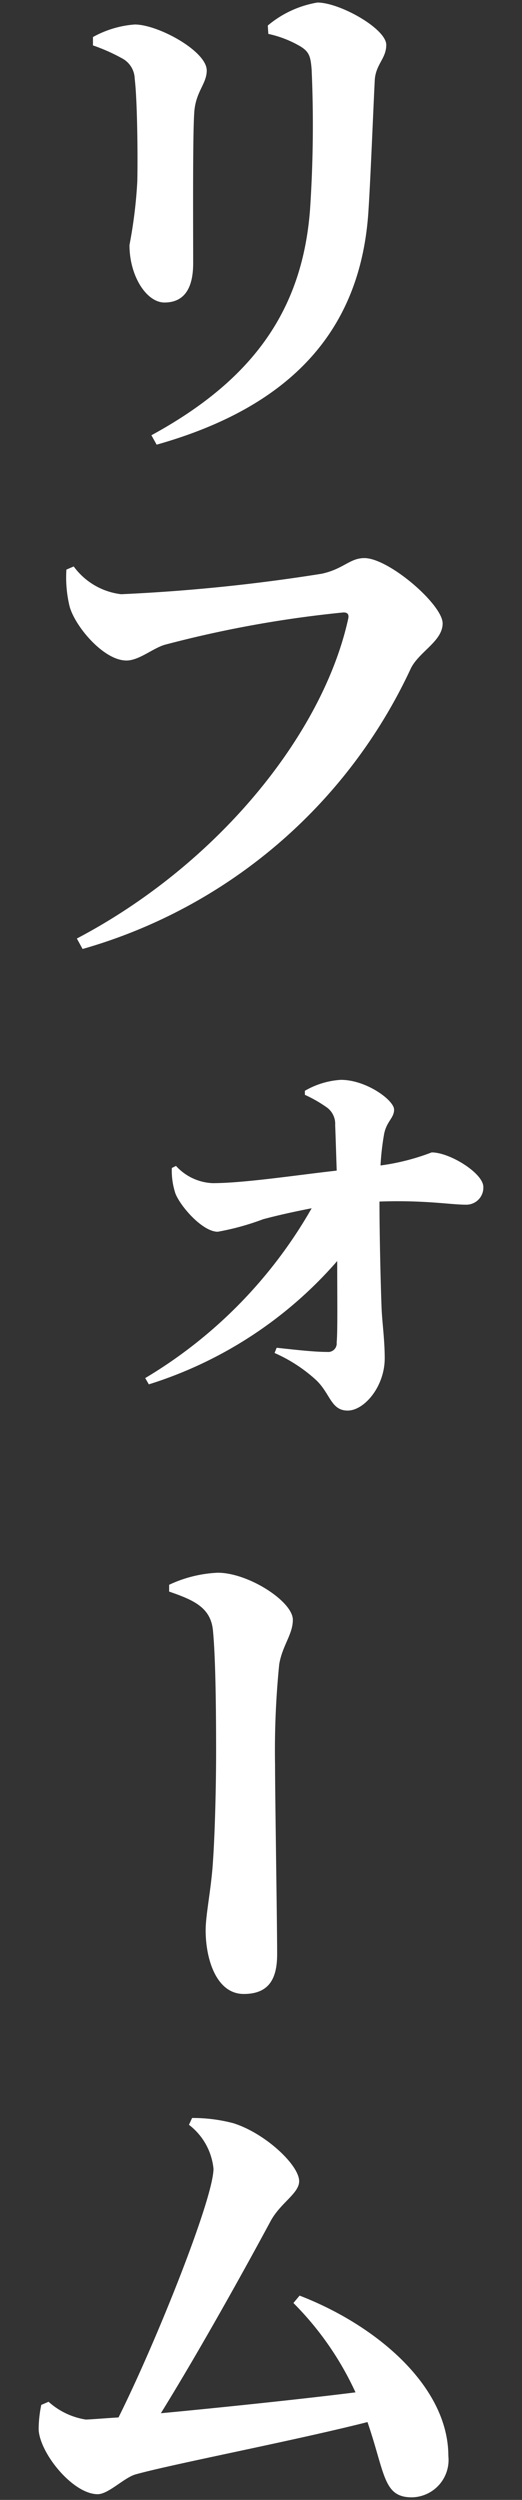
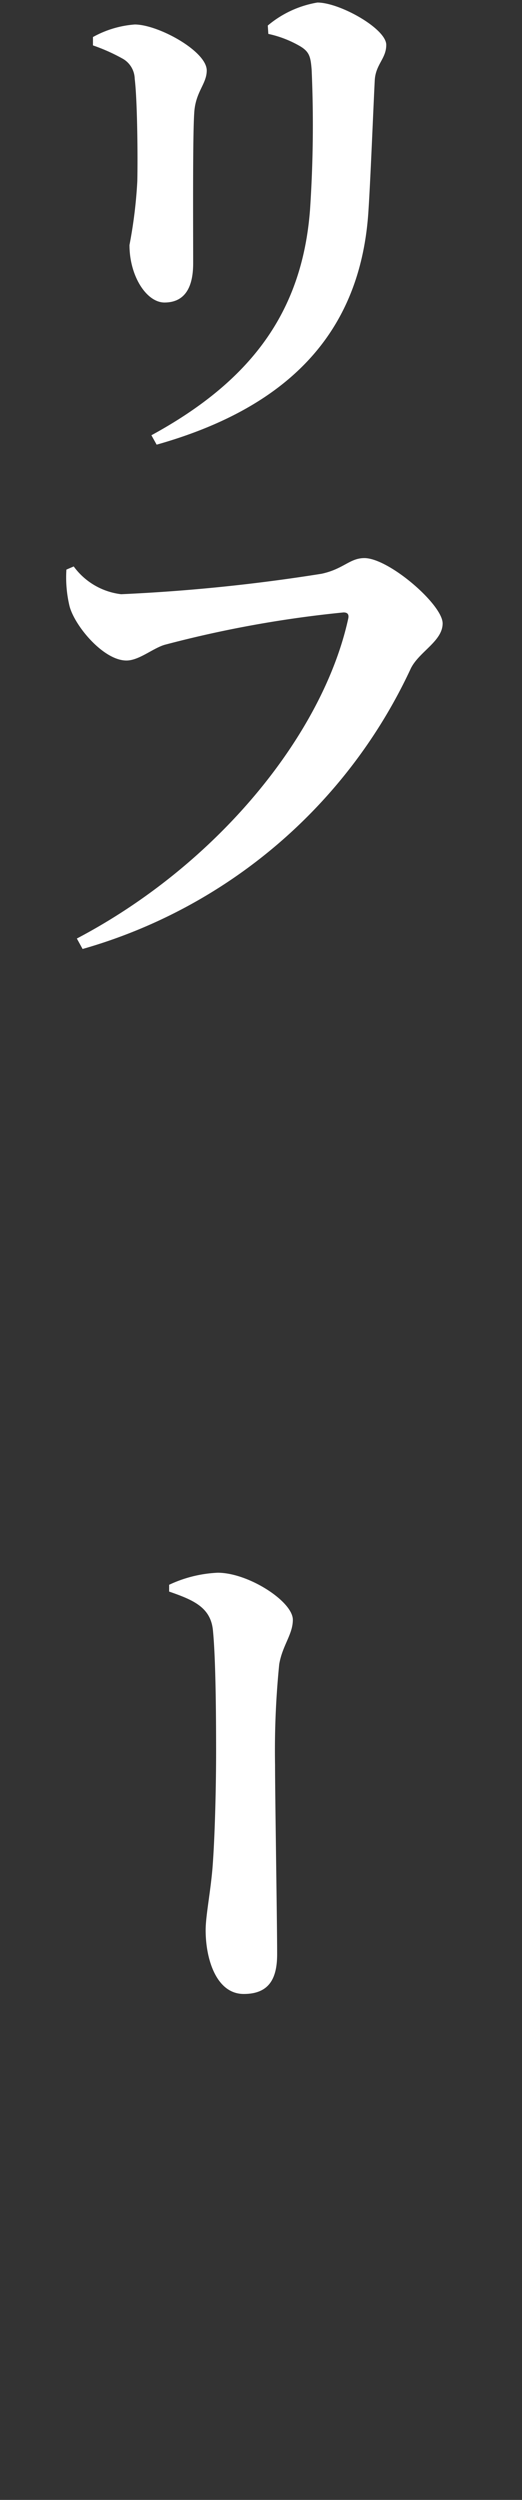
<svg xmlns="http://www.w3.org/2000/svg" id="Group_118" data-name="Group 118" width="23" height="110">
  <rect width="100%" height="100%" fill="#333333" stroke="none" />
  <g id="Group_117" data-name="Group 117" transform="translate(1.704 0.112)">
    <path id="Path_223" data-name="Path 223" d="M1972.958,518.694v-.368a4.478,4.478,0,0,1,1.84-.552c1.034,0,3.173,1.173,3.173,2.023,0,.6-.506.943-.552,1.886-.069,1.012-.046,5.013-.046,6.6,0,1.218-.483,1.724-1.265,1.724s-1.541-1.15-1.541-2.529a20.606,20.606,0,0,0,.345-2.806c.024-1.126,0-3.587-.114-4.506a1.046,1.046,0,0,0-.506-.874A8.05,8.05,0,0,0,1972.958,518.694Zm2.806,17.568-.231-.414c4.347-2.369,6.646-5.381,6.99-9.934a55.791,55.791,0,0,0,.07-6.163c-.046-.551-.092-.781-.53-1.034a4.789,4.789,0,0,0-1.378-.529l-.024-.368a4.569,4.569,0,0,1,2.185-1.012c.989,0,3.035,1.15,3.035,1.863,0,.6-.46.85-.506,1.54-.068,1.334-.184,4.3-.275,5.7C1984.777,531.41,1981.466,534.652,1975.764,536.262Z" transform="translate(-1970.566 -516.808)" fill="#fff" />
    <path id="Path_224" data-name="Path 224" d="M1974.2,542.843a78.252,78.252,0,0,0,8.83-.9c.966-.207,1.242-.69,1.886-.69,1.081,0,3.449,2.046,3.449,2.874,0,.782-1.034,1.242-1.4,1.978a22.848,22.848,0,0,1-14.464,12.348l-.253-.46c6.255-3.288,10.854-9.037,11.957-14.073.046-.207-.046-.276-.207-.276a49.909,49.909,0,0,0-7.887,1.426c-.529.161-1.127.69-1.678.69-1.012,0-2.277-1.518-2.507-2.391a5.428,5.428,0,0,1-.138-1.61l.322-.138A3.03,3.03,0,0,0,1974.2,542.843Z" transform="translate(-1970.566 -516.808)" fill="#fff" />
-     <path id="Path_225" data-name="Path 225" d="M1982.294,564.694a3.587,3.587,0,0,1,1.587-.483c1.126,0,2.345.9,2.345,1.31,0,.369-.322.506-.437,1.058a11.434,11.434,0,0,0-.161,1.4,9.928,9.928,0,0,0,2.254-.575c.805,0,2.276.92,2.276,1.518a.749.749,0,0,1-.782.782c-.666,0-1.793-.207-3.794-.138,0,1.356.046,3.426.092,4.668.023.62.139,1.4.139,2.23,0,1.242-.9,2.3-1.633,2.3s-.759-.736-1.38-1.334a6.7,6.7,0,0,0-1.84-1.2l.092-.23c.851.092,1.656.184,2.23.184a.375.375,0,0,0,.414-.414c.046-.483.024-1.885.024-3.587a18.193,18.193,0,0,1-8.3,5.427l-.16-.276a20.54,20.54,0,0,0,7.335-7.473q-1.242.242-2.139.483a11.309,11.309,0,0,1-2,.551c-.667,0-1.633-1.1-1.863-1.678a3.187,3.187,0,0,1-.16-1.127l.183-.092a2.311,2.311,0,0,0,1.61.759c1.38,0,3.633-.345,5.472-.552-.022-.621-.046-1.472-.068-2a.893.893,0,0,0-.368-.781,5.874,5.874,0,0,0-.966-.553Z" transform="translate(-1970.566 -516.808)" fill="#fff" />
    <path id="Path_226" data-name="Path 226" d="M1976.315,586.429a5.615,5.615,0,0,1,2.139-.53c1.357,0,3.311,1.266,3.311,2.07,0,.644-.46,1.127-.6,1.955a38,38,0,0,0-.184,4.438c0,1.38.092,6.9.092,8.324,0,1.058-.345,1.748-1.471,1.748-1.2,0-1.679-1.518-1.679-2.806,0-.621.207-1.632.3-2.713.115-1.449.161-3.771.161-5.128,0-1.909-.024-4.162-.138-5.335-.092-1.035-.874-1.357-1.932-1.724Z" transform="translate(-1970.566 -516.808)" fill="#fff" />
-     <path id="Path_227" data-name="Path 227" d="M1982.063,617.707c3.4,1.311,6.554,4,6.554,7.059a1.644,1.644,0,0,1-1.609,1.817c-1.265,0-1.173-1.035-1.954-3.312-3.266.828-8.555,1.84-10.21,2.3-.506.138-1.2.874-1.679.874-1.081,0-2.529-1.771-2.6-2.829a5.353,5.353,0,0,1,.116-1.1l.321-.138a3.2,3.2,0,0,0,1.633.782c.184,0,.713-.047,1.449-.093,1.655-3.311,4.185-9.634,4.185-10.945a2.779,2.779,0,0,0-1.081-1.931l.138-.3a6.965,6.965,0,0,1,1.817.23c1.4.437,2.9,1.84,2.9,2.553,0,.529-.805.943-1.242,1.725-1.126,2.092-3.127,5.7-4.852,8.484,2.691-.253,6.393-.643,8.577-.919a13.575,13.575,0,0,0-2.736-3.932Z" transform="translate(-1970.566 -516.808)" fill="#fff" />
  </g>
  <rect id="Rectangle_91" data-name="Rectangle 91" width="23" height="110" fill="#fff" opacity="0" />
</svg>